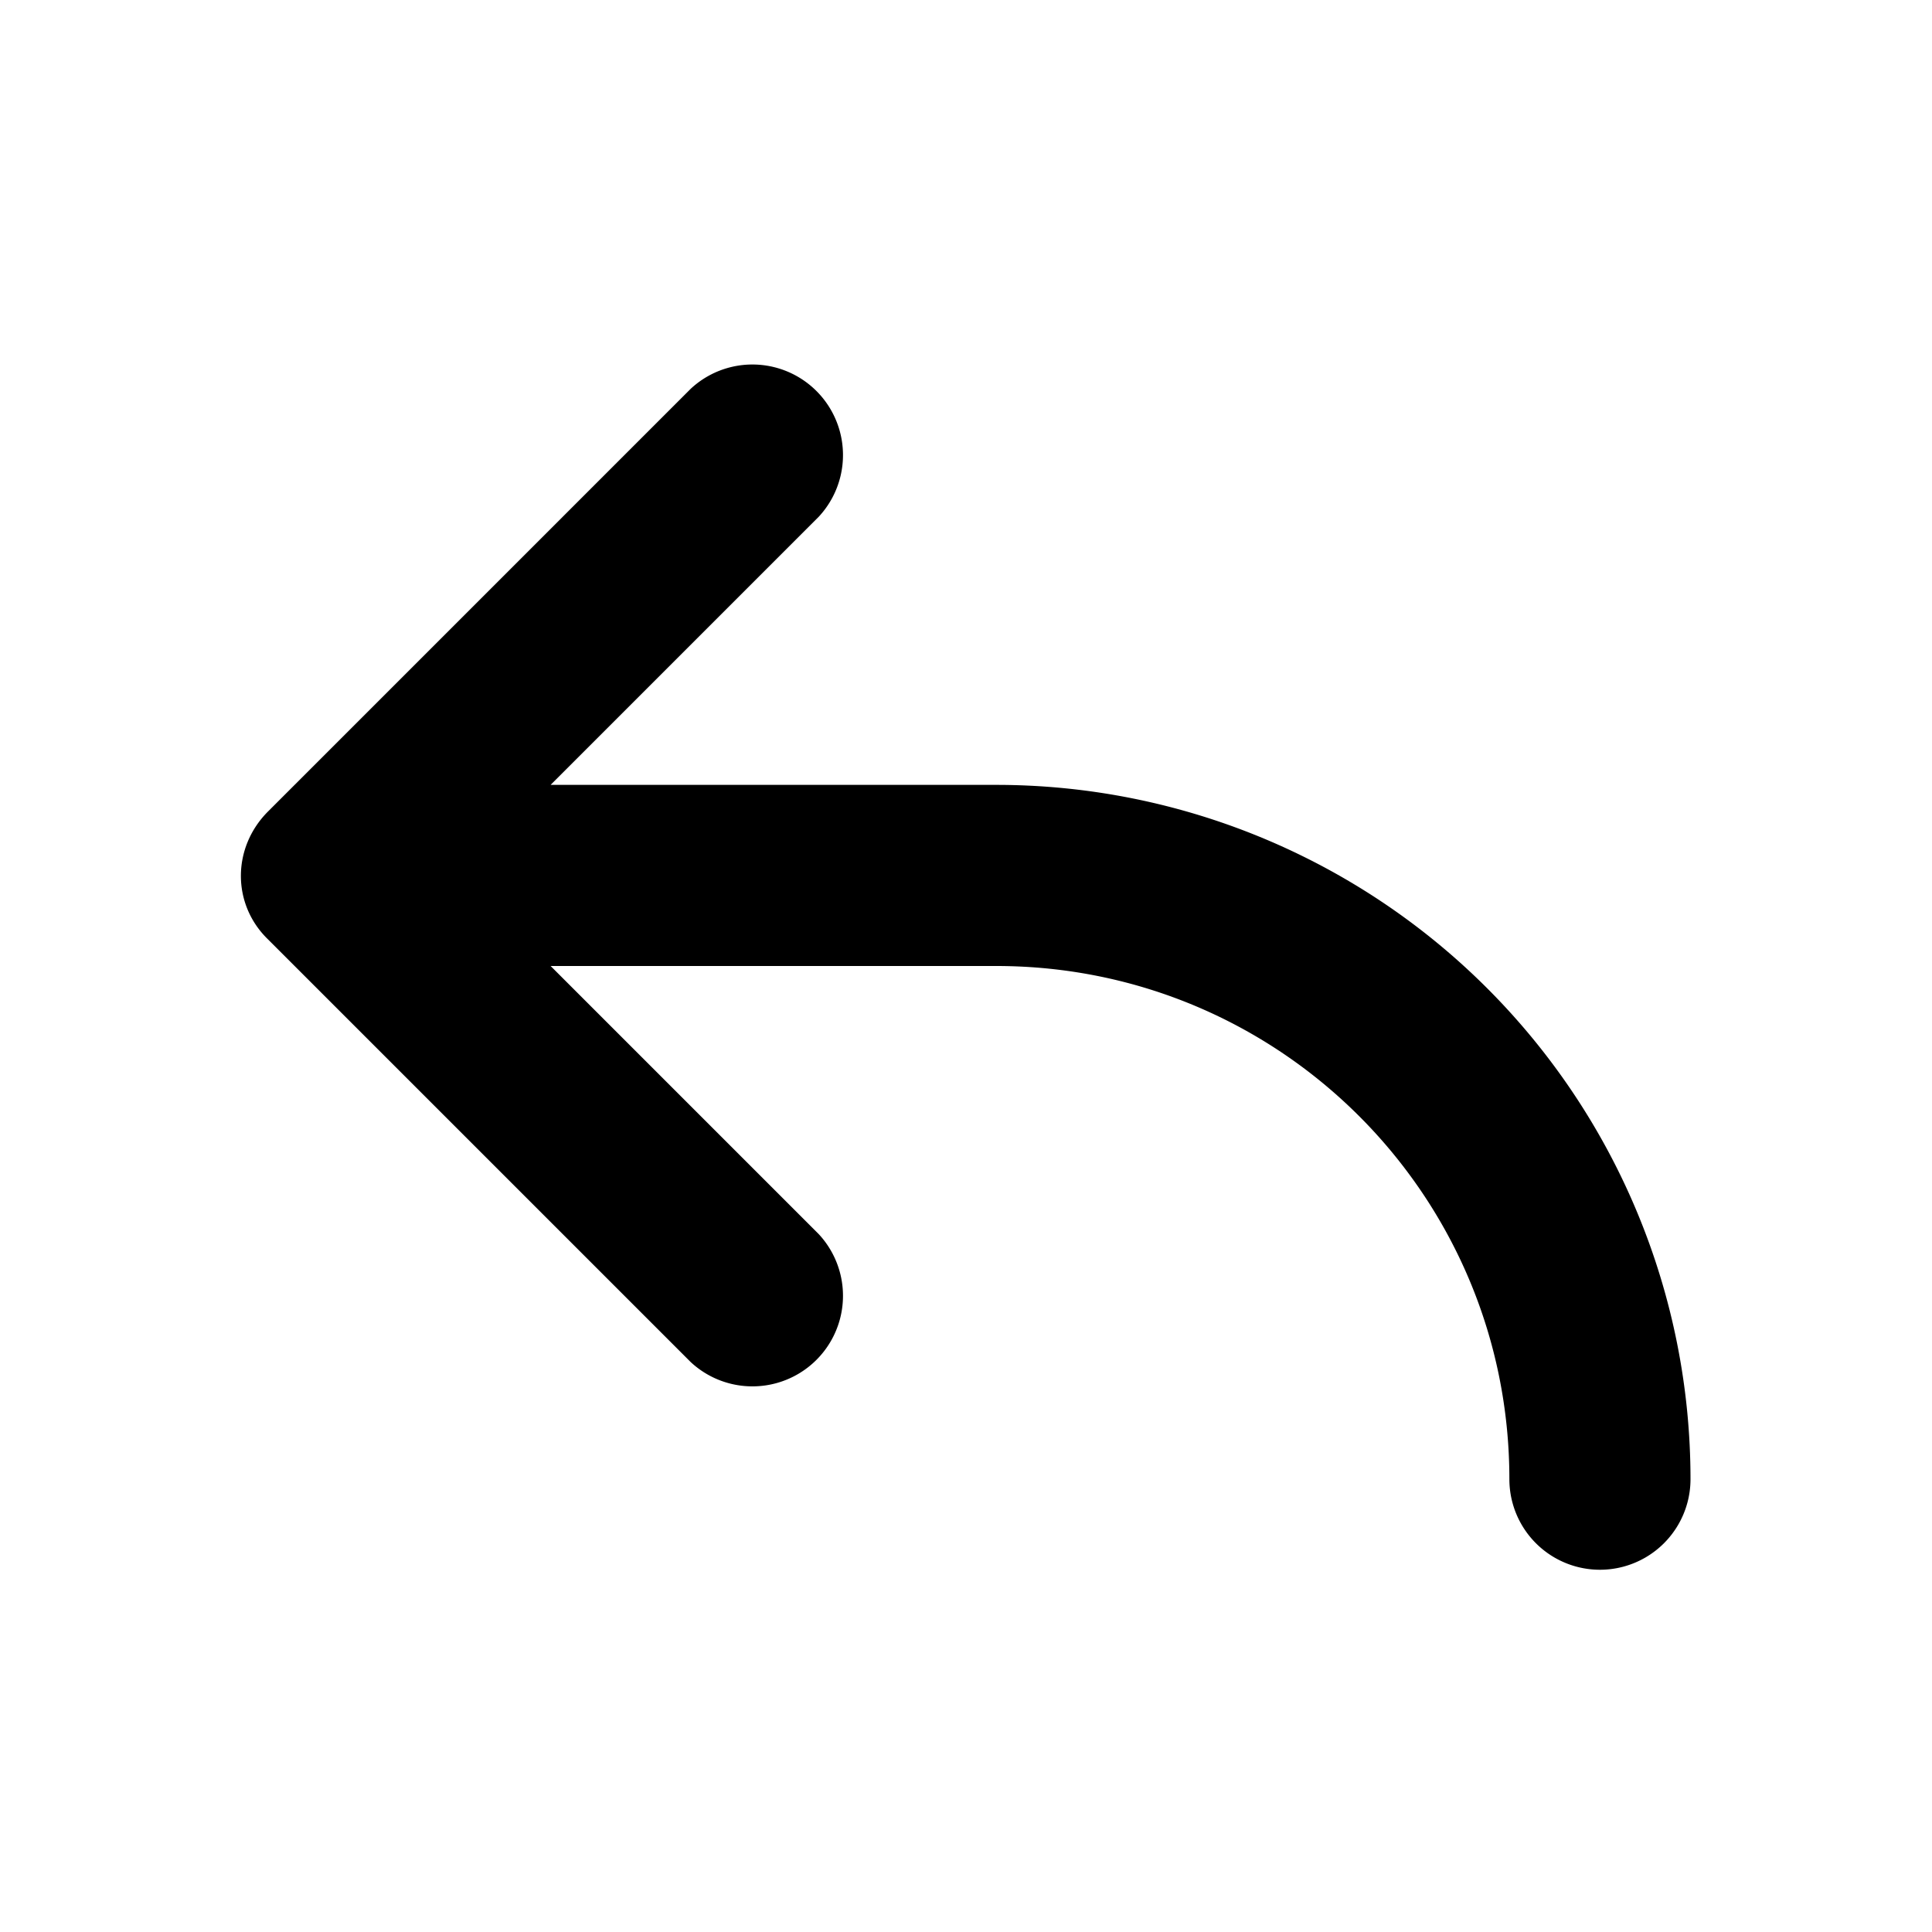
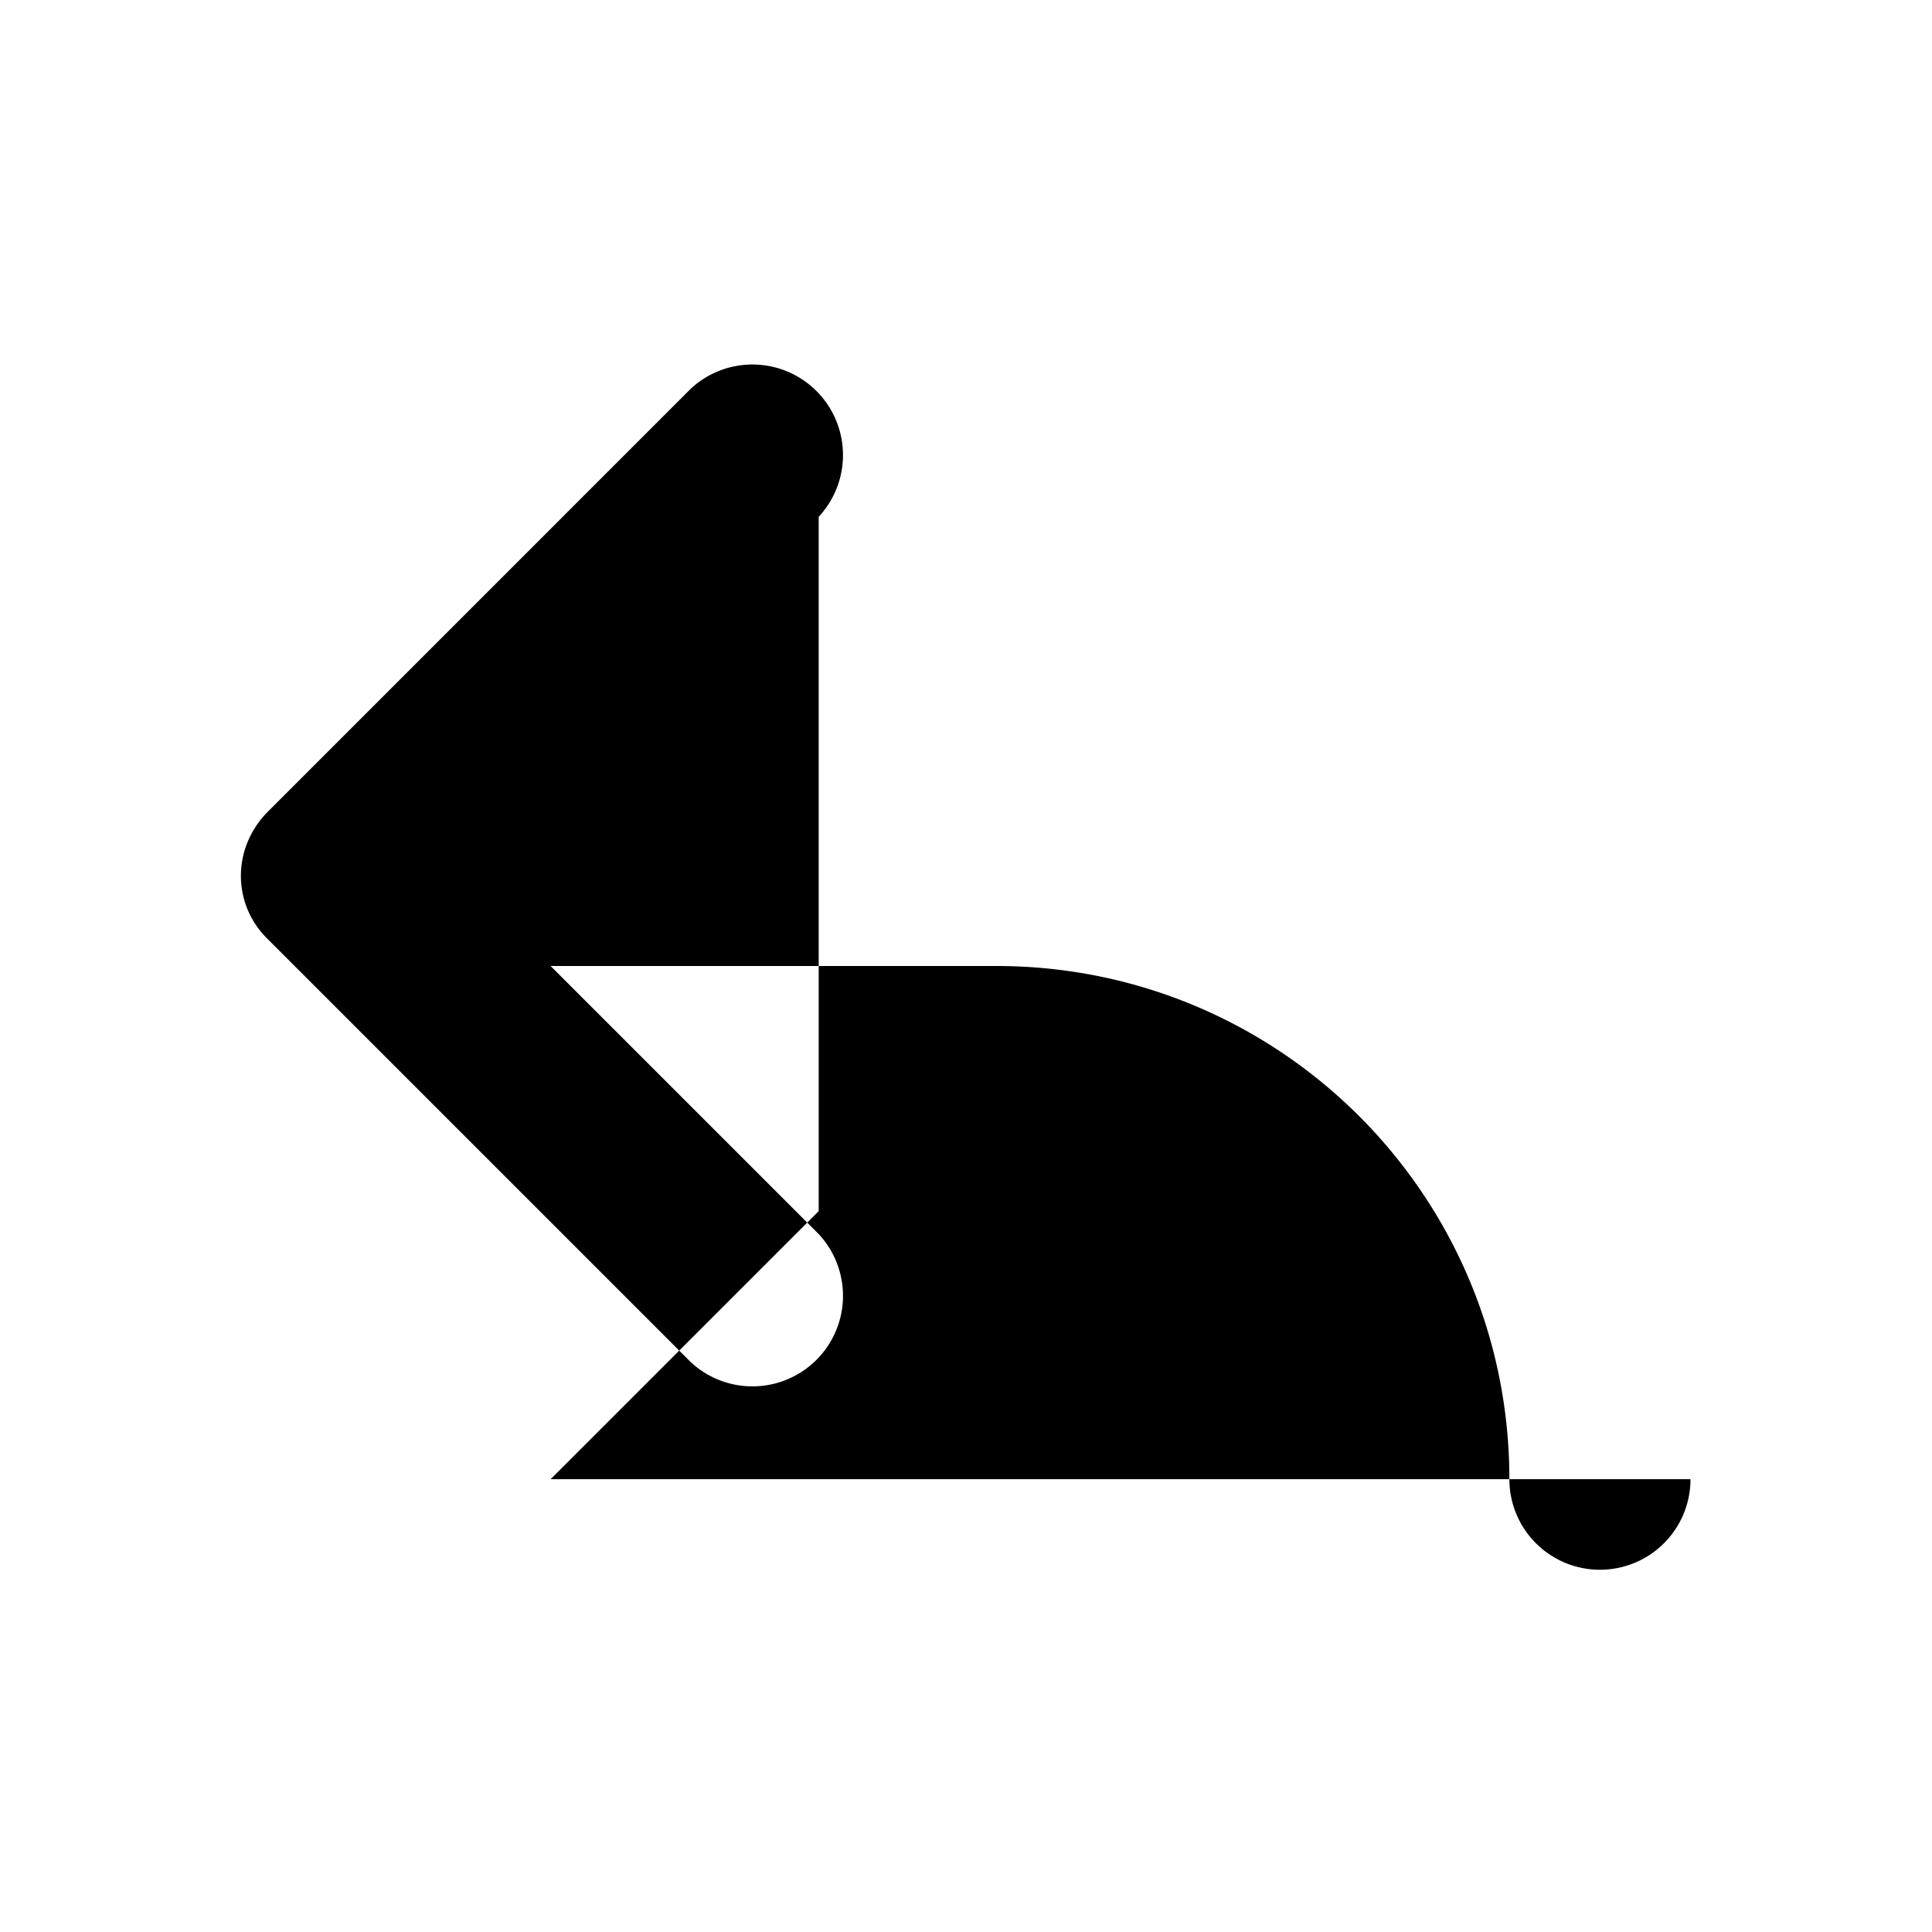
<svg xmlns="http://www.w3.org/2000/svg" width="16" height="16" viewBox="0 0 16 16">
-   <path d="M6.78 4.28a.75.75 0 0 0-1.06-1.06l-3.5 3.5c-.3.3-.3.77 0 1.06l3.5 3.5a.75.75 0 0 0 1.06-1.06L4.56 8h3.69c2.35 0 4.25 1.9 4.25 4.25a.75.75 0 0 0 1.5 0A5.75 5.75 0 0 0 8.25 6.5H4.56l2.22-2.22Z" />
+   <path d="M6.78 4.28a.75.75 0 0 0-1.06-1.06l-3.5 3.5c-.3.3-.3.77 0 1.06l3.5 3.5a.75.75 0 0 0 1.06-1.06L4.56 8h3.69c2.35 0 4.25 1.9 4.25 4.25a.75.75 0 0 0 1.5 0H4.56l2.22-2.22Z" />
</svg>